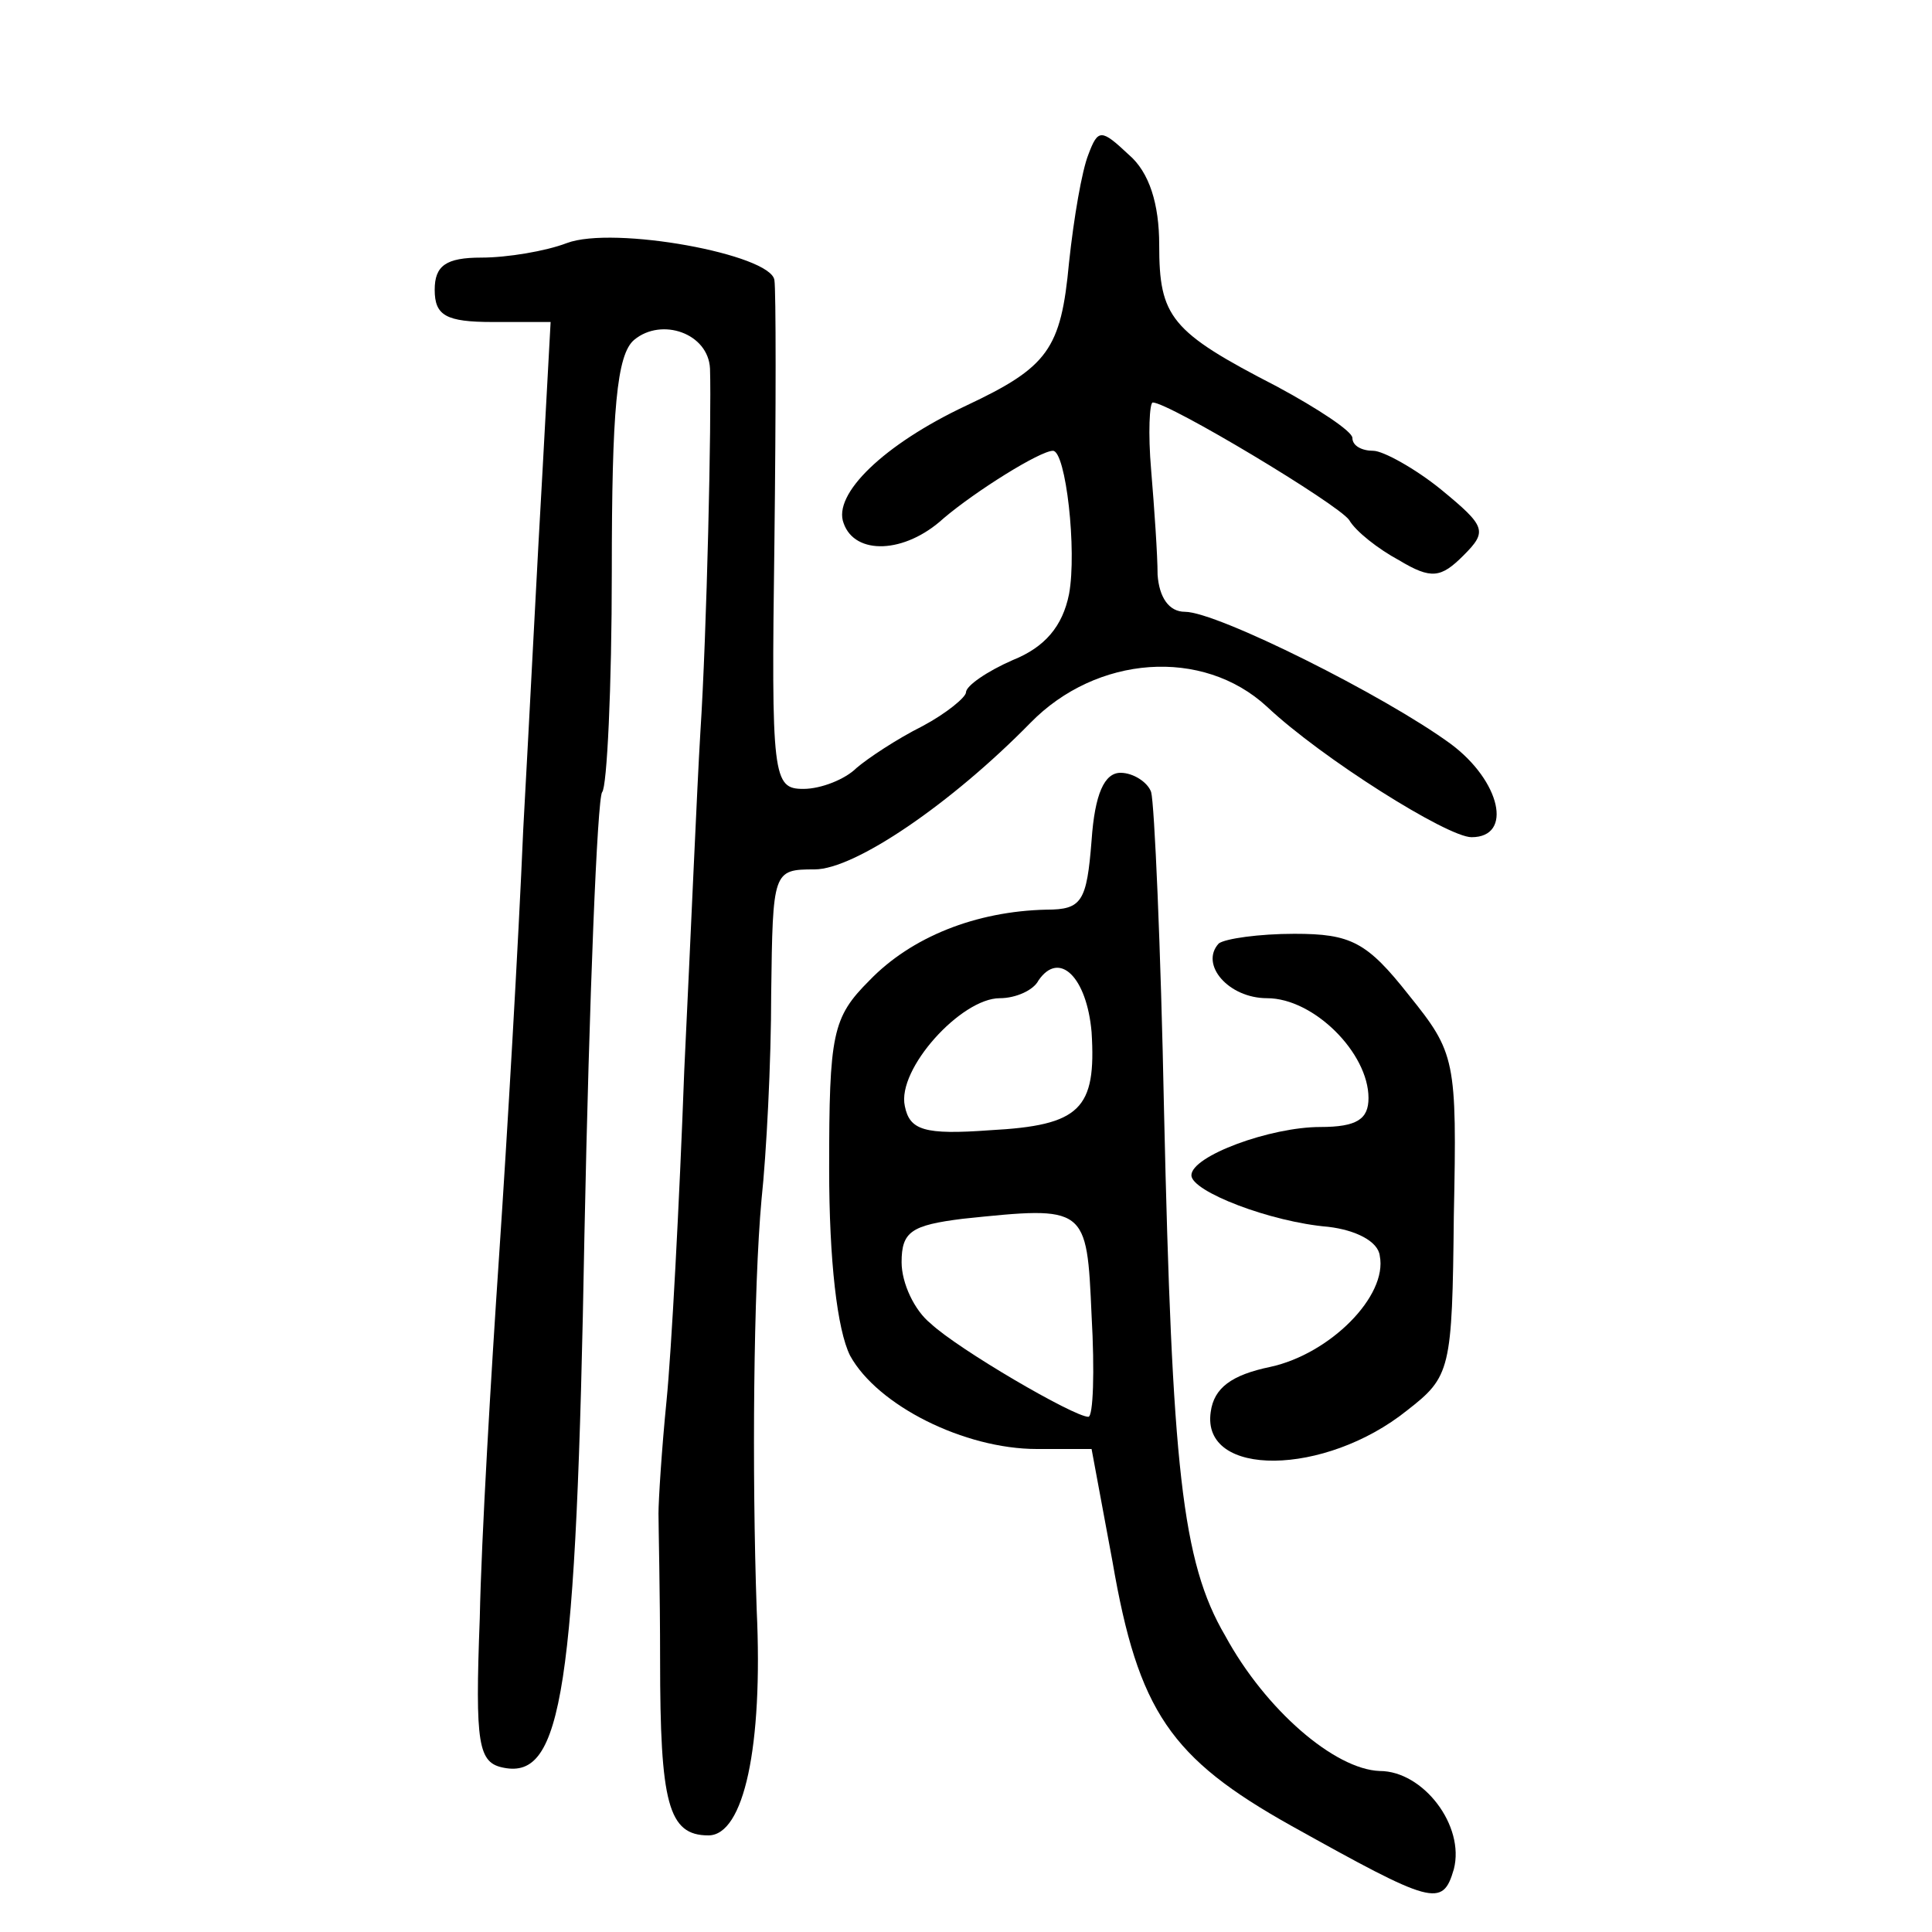
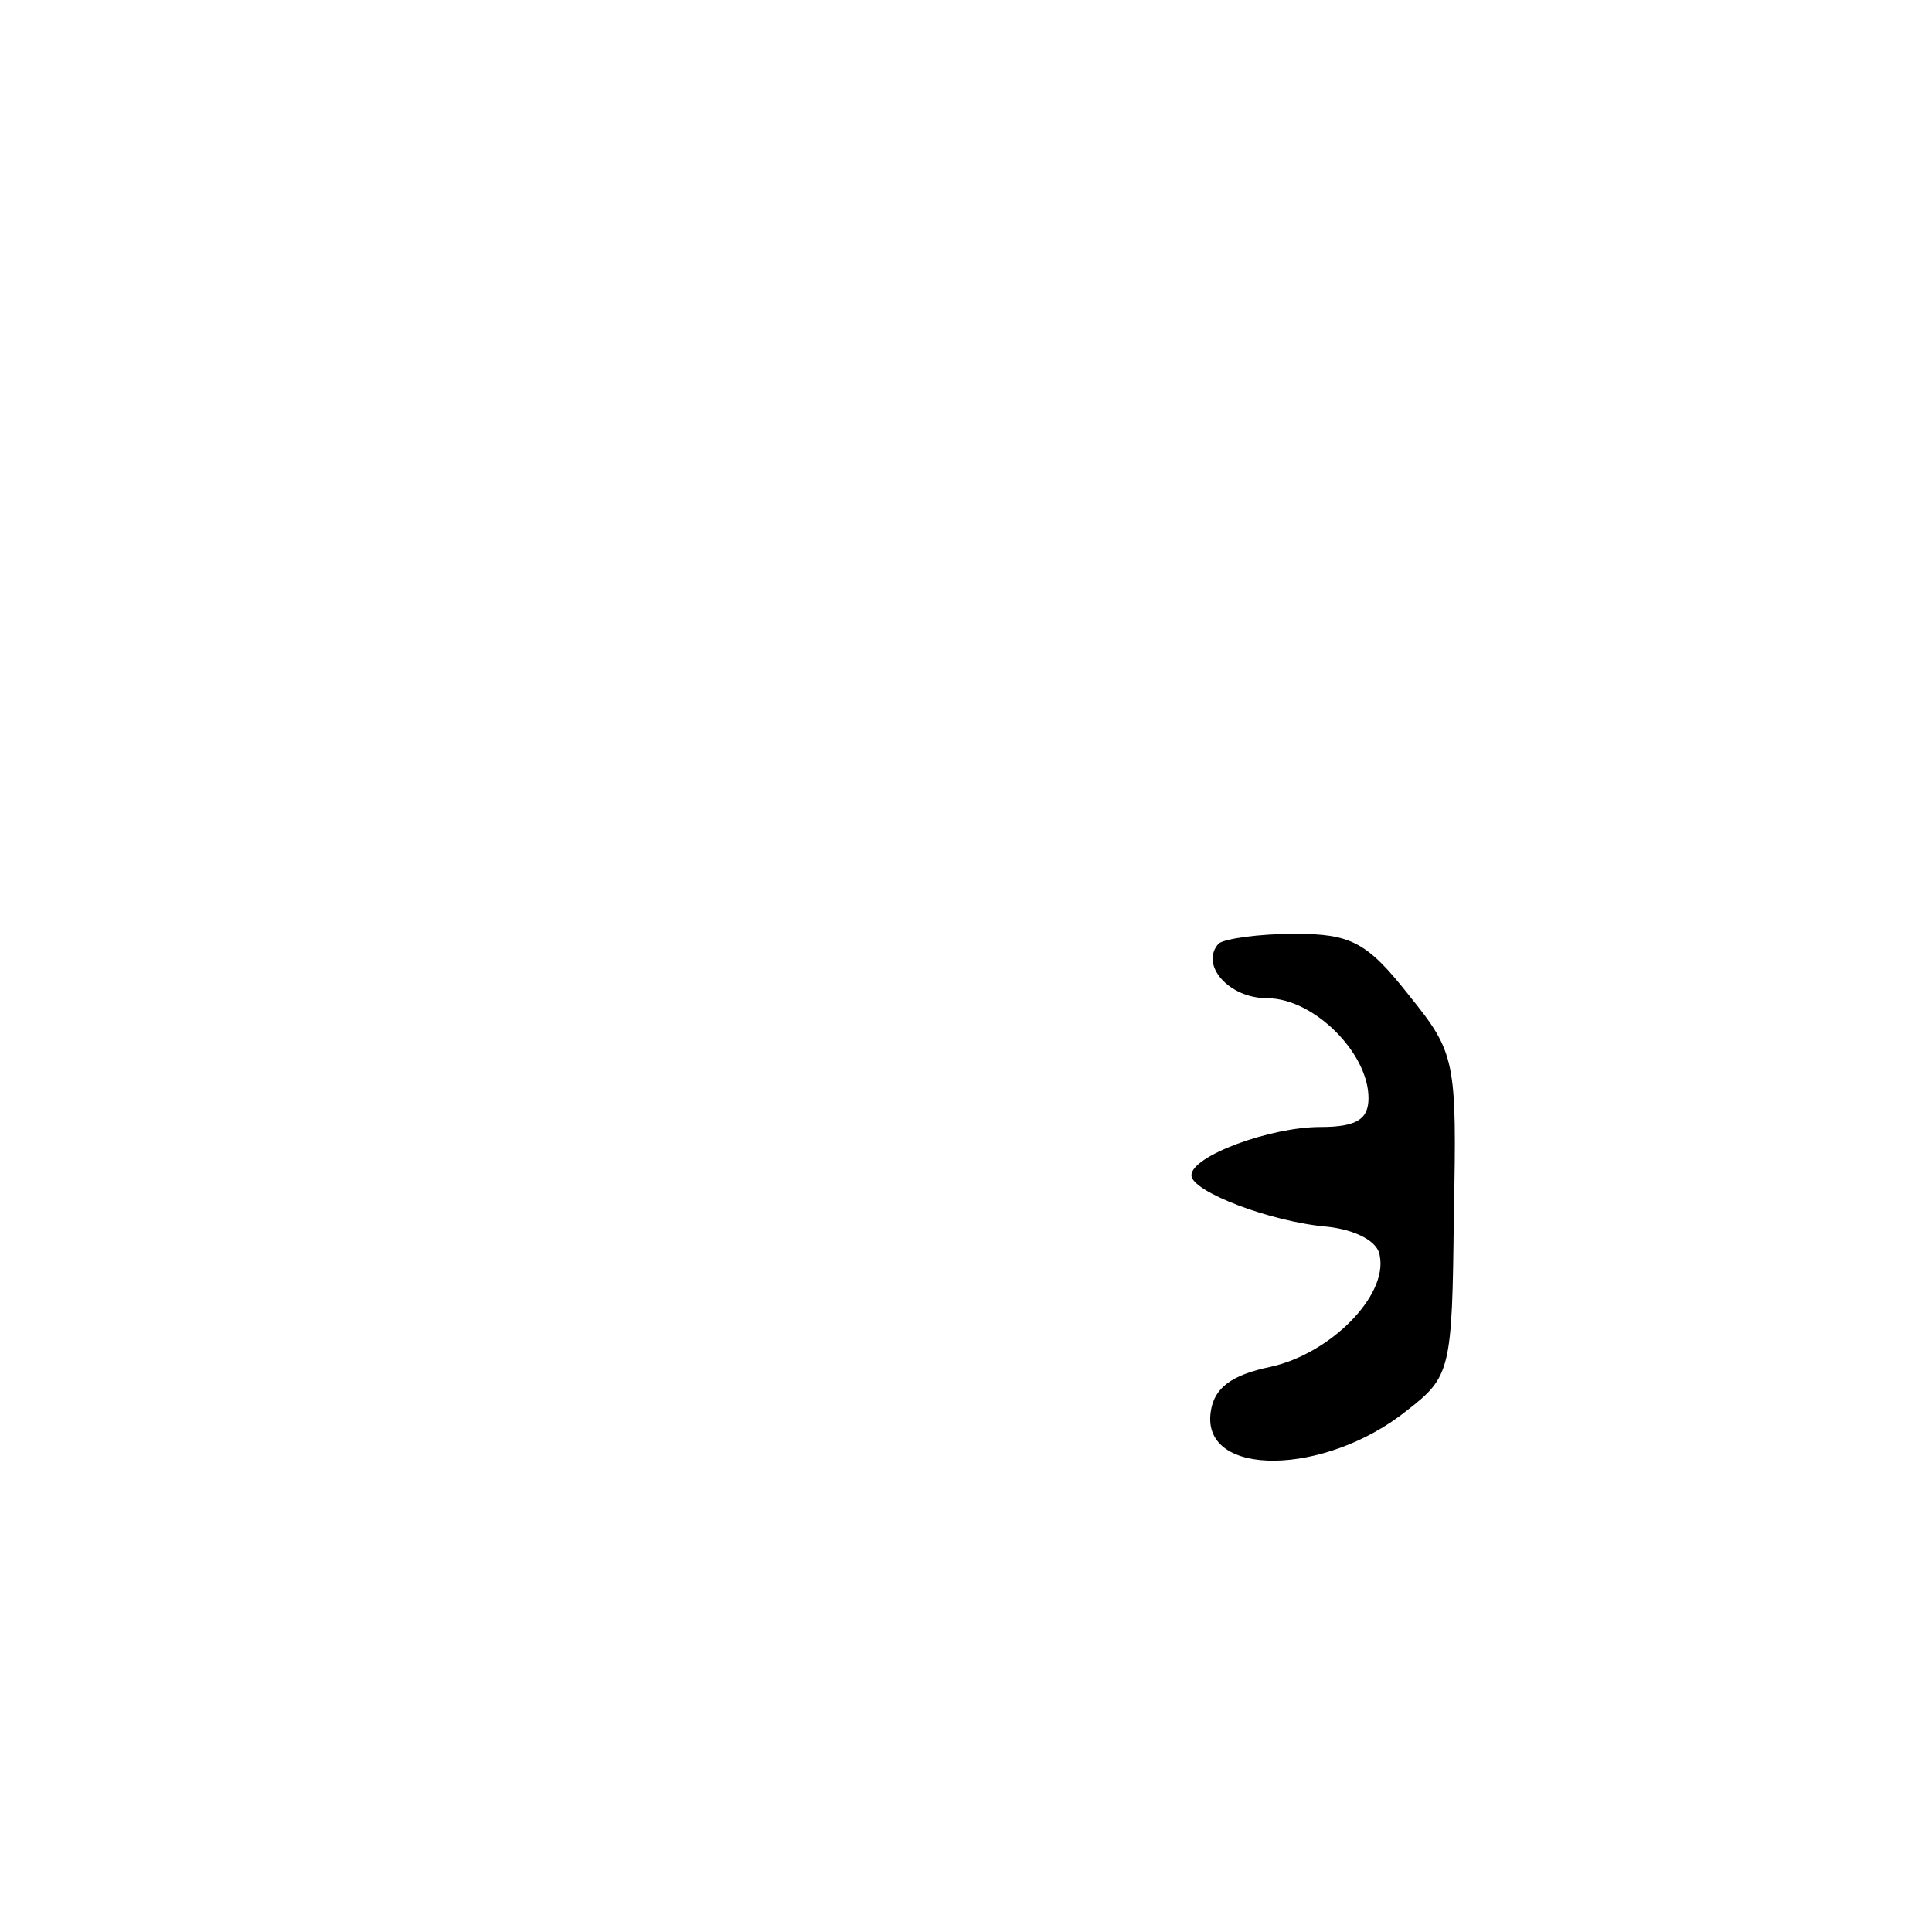
<svg xmlns="http://www.w3.org/2000/svg" version="1.0" width="120pt" height="120pt" viewBox="0 0 120 120" preserveAspectRatio="xMidYMid meet">
  <g transform="translate(0,120) scale(0.1,-0.1)" fill="#000000" stroke="none">
-     <path d="M676 1104 c-4 -10 -9 -39 -12 -67 -5 -54 -13 -65 -64 -89 -51 -24 -83 -55 -76 -73 7 -20 38 -19 62 3 20 17 60 42 68 42 8 0 15 -62 10 -89 -4 -20 -15 -33 -35 -41 -16 -7 -29 -16 -29 -20 0 -3 -12 -13 -27 -21 -16 -8 -34 -20 -41 -26 -7 -7 -22 -13 -33 -13 -19 0 -20 7 -18 153 1 83 1 157 0 163 -2 16 -100 34 -129 23 -13 -5 -37 -9 -53 -9 -22 0 -29 -5 -29 -20 0 -16 7 -20 36 -20 l36 0 -5 -92 c-3 -51 -8 -151 -12 -223 -3 -71 -10 -191 -15 -265 -5 -74 -11 -175 -12 -225 -3 -79 -1 -90 15 -93 36 -7 45 47 50 331 3 148 8 271 11 275 3 3 6 65 6 137 0 100 3 135 14 144 17 14 46 4 47 -18 1 -30 -2 -165 -6 -226 -2 -33 -6 -127 -10 -210 -3 -82 -8 -175 -11 -205 -3 -30 -5 -62 -5 -70 0 -8 1 -49 1 -91 0 -89 5 -109 30 -109 22 0 34 55 30 140 -3 86 -2 200 3 255 3 28 6 85 6 128 1 76 1 77 27 77 25 0 85 41 134 91 41 42 107 47 147 10 34 -32 112 -81 127 -81 26 0 18 35 -13 58 -41 30 -145 82 -165 82 -10 0 -16 9 -17 23 0 12 -2 41 -4 65 -2 23 -1 42 1 42 10 0 115 -63 122 -73 4 -7 18 -18 31 -25 20 -12 26 -11 40 3 15 15 14 18 -14 41 -16 13 -36 24 -42 24 -7 0 -13 3 -13 8 0 4 -21 18 -47 32 -66 34 -73 43 -73 88 0 25 -6 45 -19 56 -17 16 -19 16 -25 0z" />
-     <path d="M678 678 c-3 -38 -6 -43 -28 -43 -44 -1 -84 -17 -110 -44 -23 -23 -25 -33 -25 -117 0 -57 5 -100 13 -116 17 -31 71 -58 116 -58 l34 0 13 -70 c16 -93 36 -122 111 -164 88 -49 94 -51 101 -27 7 27 -19 61 -46 61 -28 1 -71 38 -96 84 -27 46 -33 105 -38 326 -2 102 -6 191 -8 198 -2 6 -11 12 -19 12 -10 0 -16 -13 -18 -42z m0 -119 c3 -48 -7 -58 -63 -61 -41 -3 -50 0 -53 15 -5 23 35 67 59 67 10 0 21 5 24 11 13 19 30 2 33 -32z m0 -176 c2 -35 1 -63 -2 -63 -9 0 -81 42 -98 58 -10 8 -18 25 -18 38 0 19 6 23 38 27 77 8 77 8 80 -60z" />
    <path d="M757 614 c-12 -13 6 -34 30 -34 29 0 63 -34 63 -62 0 -13 -7 -18 -30 -18 -31 0 -80 -18 -80 -30 0 -10 49 -29 85 -32 17 -2 31 -9 32 -18 5 -25 -31 -61 -68 -69 -24 -5 -35 -13 -37 -28 -6 -41 71 -40 122 1 27 21 28 25 29 121 2 97 1 101 -28 137 -26 33 -36 38 -71 38 -22 0 -43 -3 -47 -6z" />
  </g>
</svg>